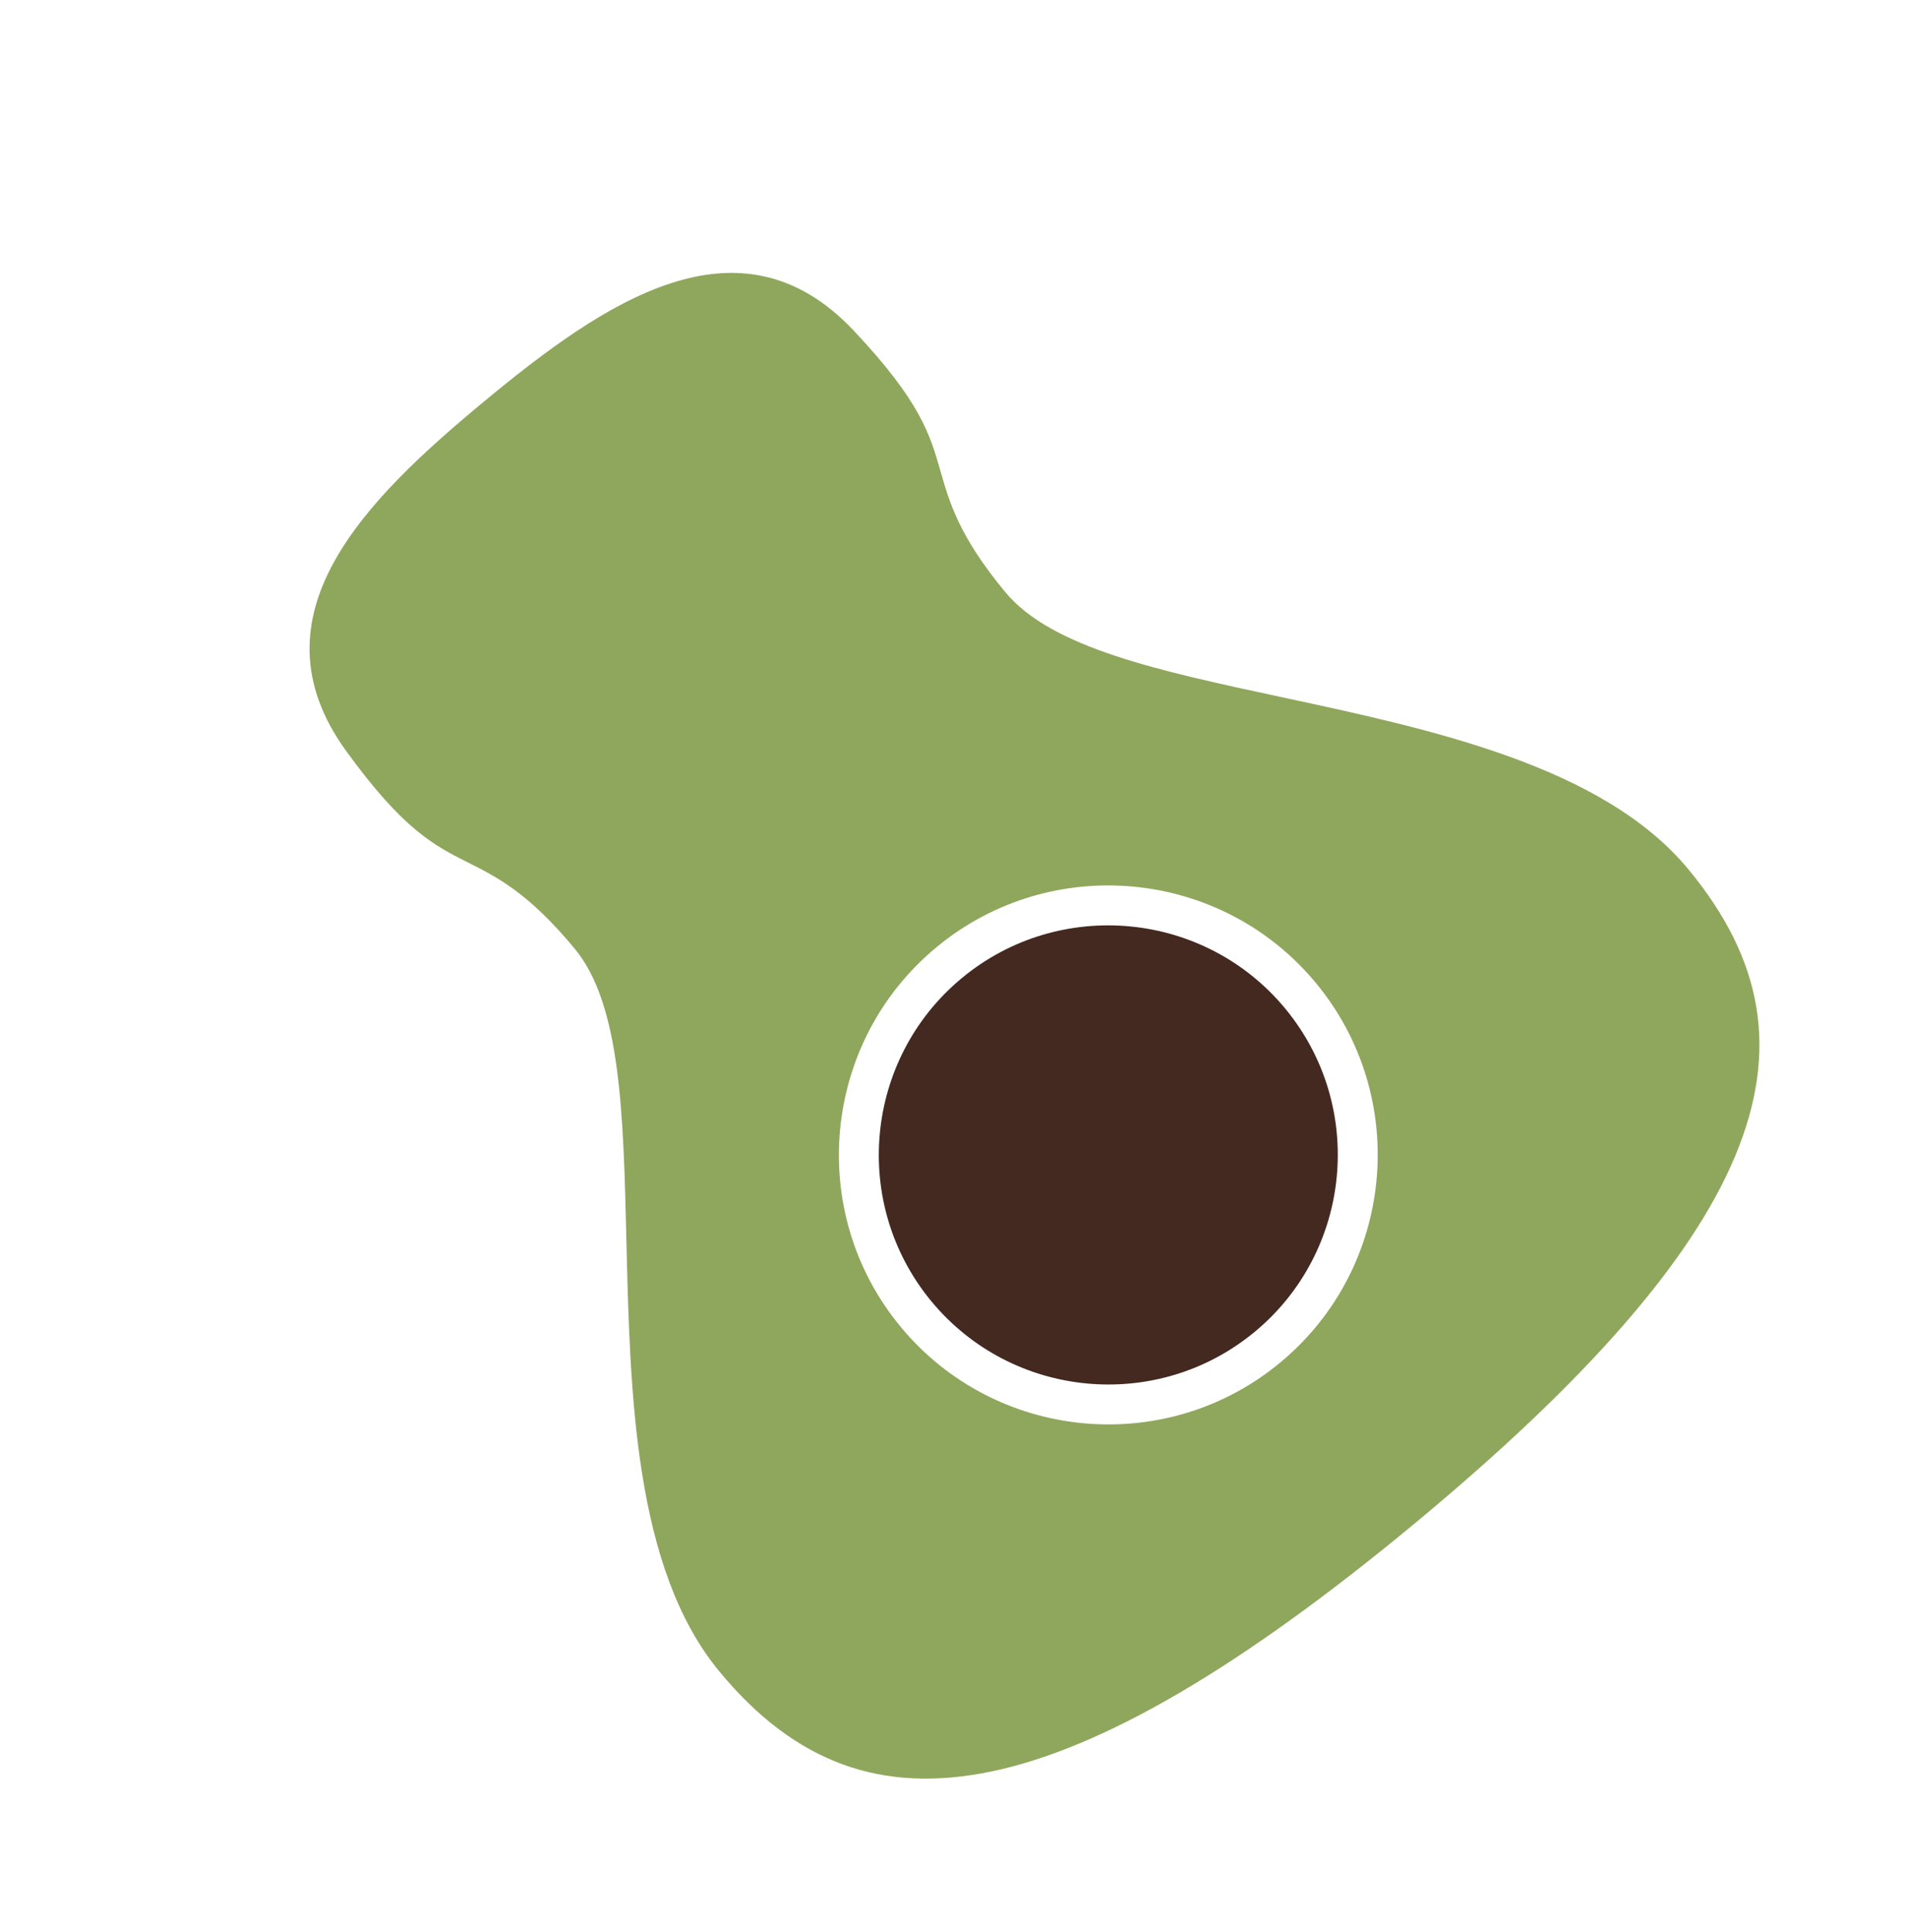
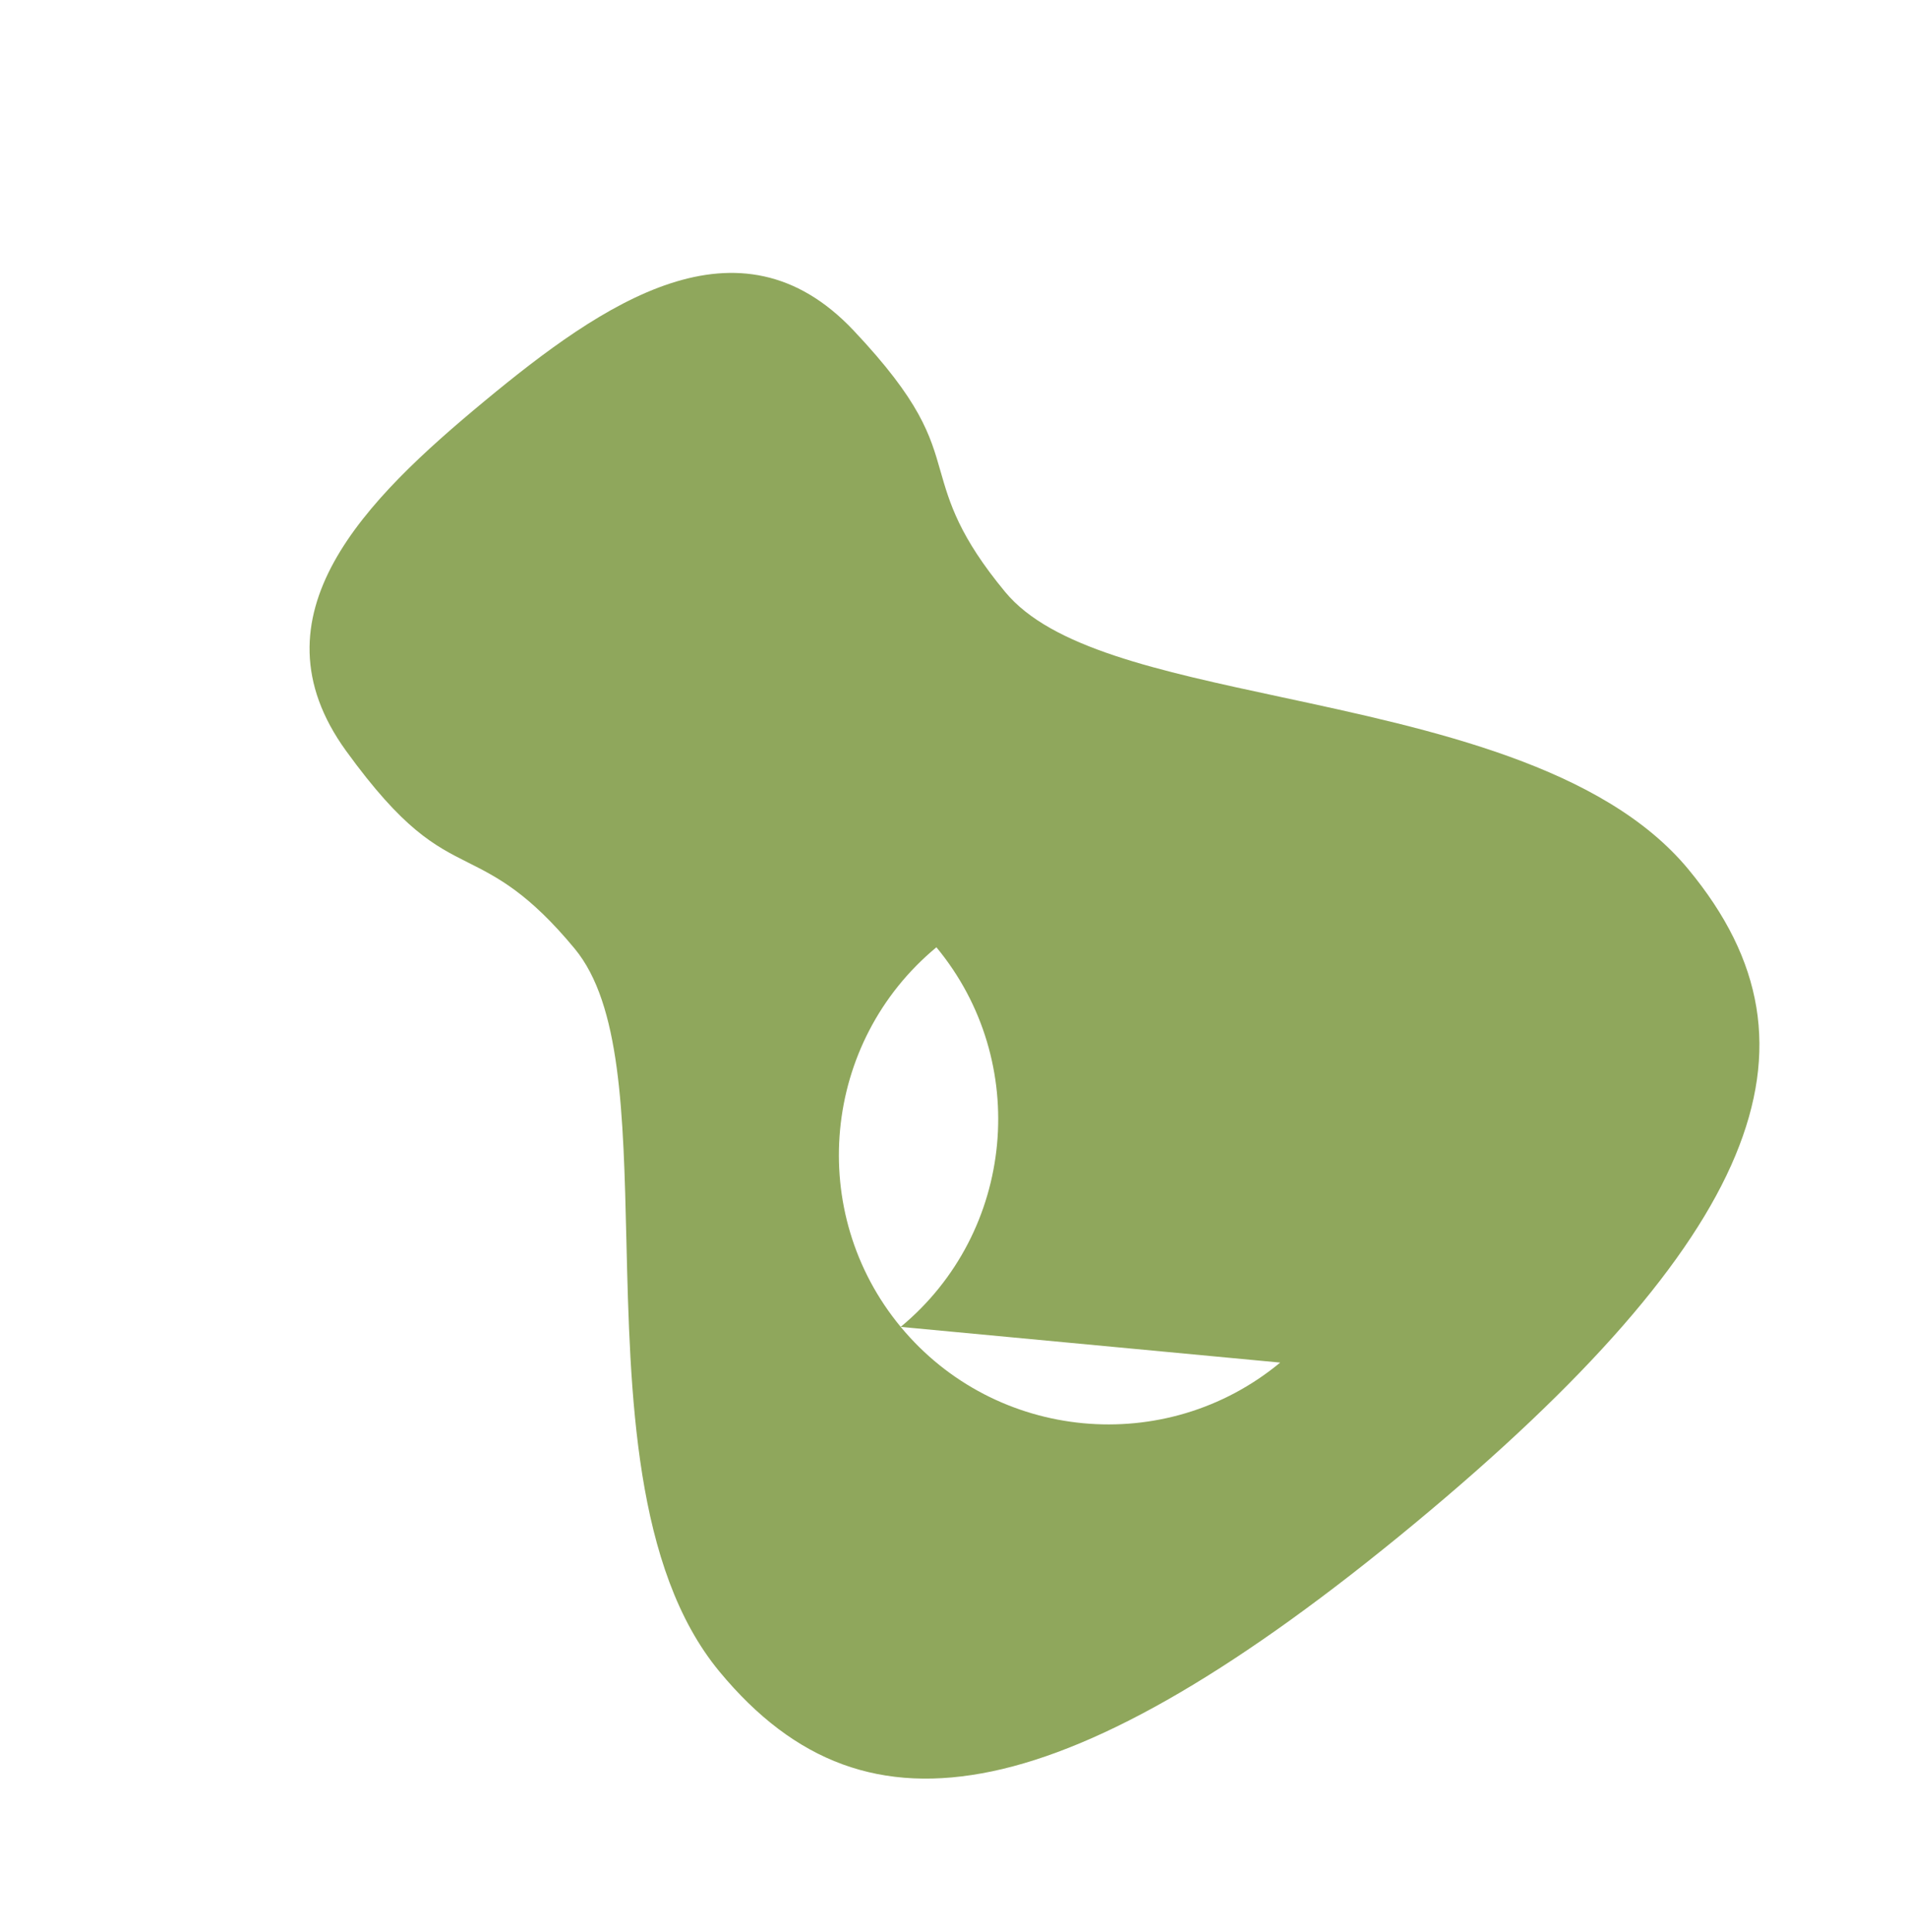
<svg xmlns="http://www.w3.org/2000/svg" width="77" height="78" fill="none">
-   <path d="M68.165 35.081c-3.448-4.159-10.338-5.637-16.417-6.94-4.989-1.07-9.297-1.994-11.158-4.242-1.861-2.248-2.247-3.595-2.62-4.897-.412-1.44-.8-2.798-3.505-5.663-4.638-4.913-10.126-1.102-14.907 2.856-4.78 3.959-9.548 8.64-5.585 14.113 2.31 3.19 3.572 3.827 4.91 4.5 1.21.609 2.46 1.239 4.322 3.486 1.861 2.248 1.966 6.653 2.087 11.754.147 6.215.314 13.26 3.756 17.423 3.046 3.682 6.542 4.963 11.005 4.03 4.488-.94 10.061-4.205 17.037-9.98 6.975-5.776 11.221-10.643 12.981-14.878 1.75-4.21 1.144-7.884-1.906-11.562zm-16.474 19.92c-4.622 3.828-11.495 3.18-15.323-1.441-3.827-4.622-3.18-11.496 1.442-15.323s11.496-3.18 15.323 1.441c3.827 4.622 3.18 11.496-1.442 15.323z" fill="#8FA75C" />
-   <path d="M38.838 39.479c-3.937 3.26-4.488 9.115-1.228 13.053 3.26 3.937 9.116 4.488 13.053 1.228 3.937-3.26 4.488-9.116 1.228-13.053-3.26-3.938-9.116-4.488-13.053-1.228z" fill="#442920" />
+   <path d="M68.165 35.081c-3.448-4.159-10.338-5.637-16.417-6.94-4.989-1.07-9.297-1.994-11.158-4.242-1.861-2.248-2.247-3.595-2.62-4.897-.412-1.44-.8-2.798-3.505-5.663-4.638-4.913-10.126-1.102-14.907 2.856-4.78 3.959-9.548 8.64-5.585 14.113 2.31 3.19 3.572 3.827 4.91 4.5 1.21.609 2.46 1.239 4.322 3.486 1.861 2.248 1.966 6.653 2.087 11.754.147 6.215.314 13.26 3.756 17.423 3.046 3.682 6.542 4.963 11.005 4.03 4.488-.94 10.061-4.205 17.037-9.98 6.975-5.776 11.221-10.643 12.981-14.878 1.75-4.21 1.144-7.884-1.906-11.562zm-16.474 19.92c-4.622 3.828-11.495 3.18-15.323-1.441-3.827-4.622-3.18-11.496 1.442-15.323c3.827 4.622 3.18 11.496-1.442 15.323z" fill="#8FA75C" />
</svg>